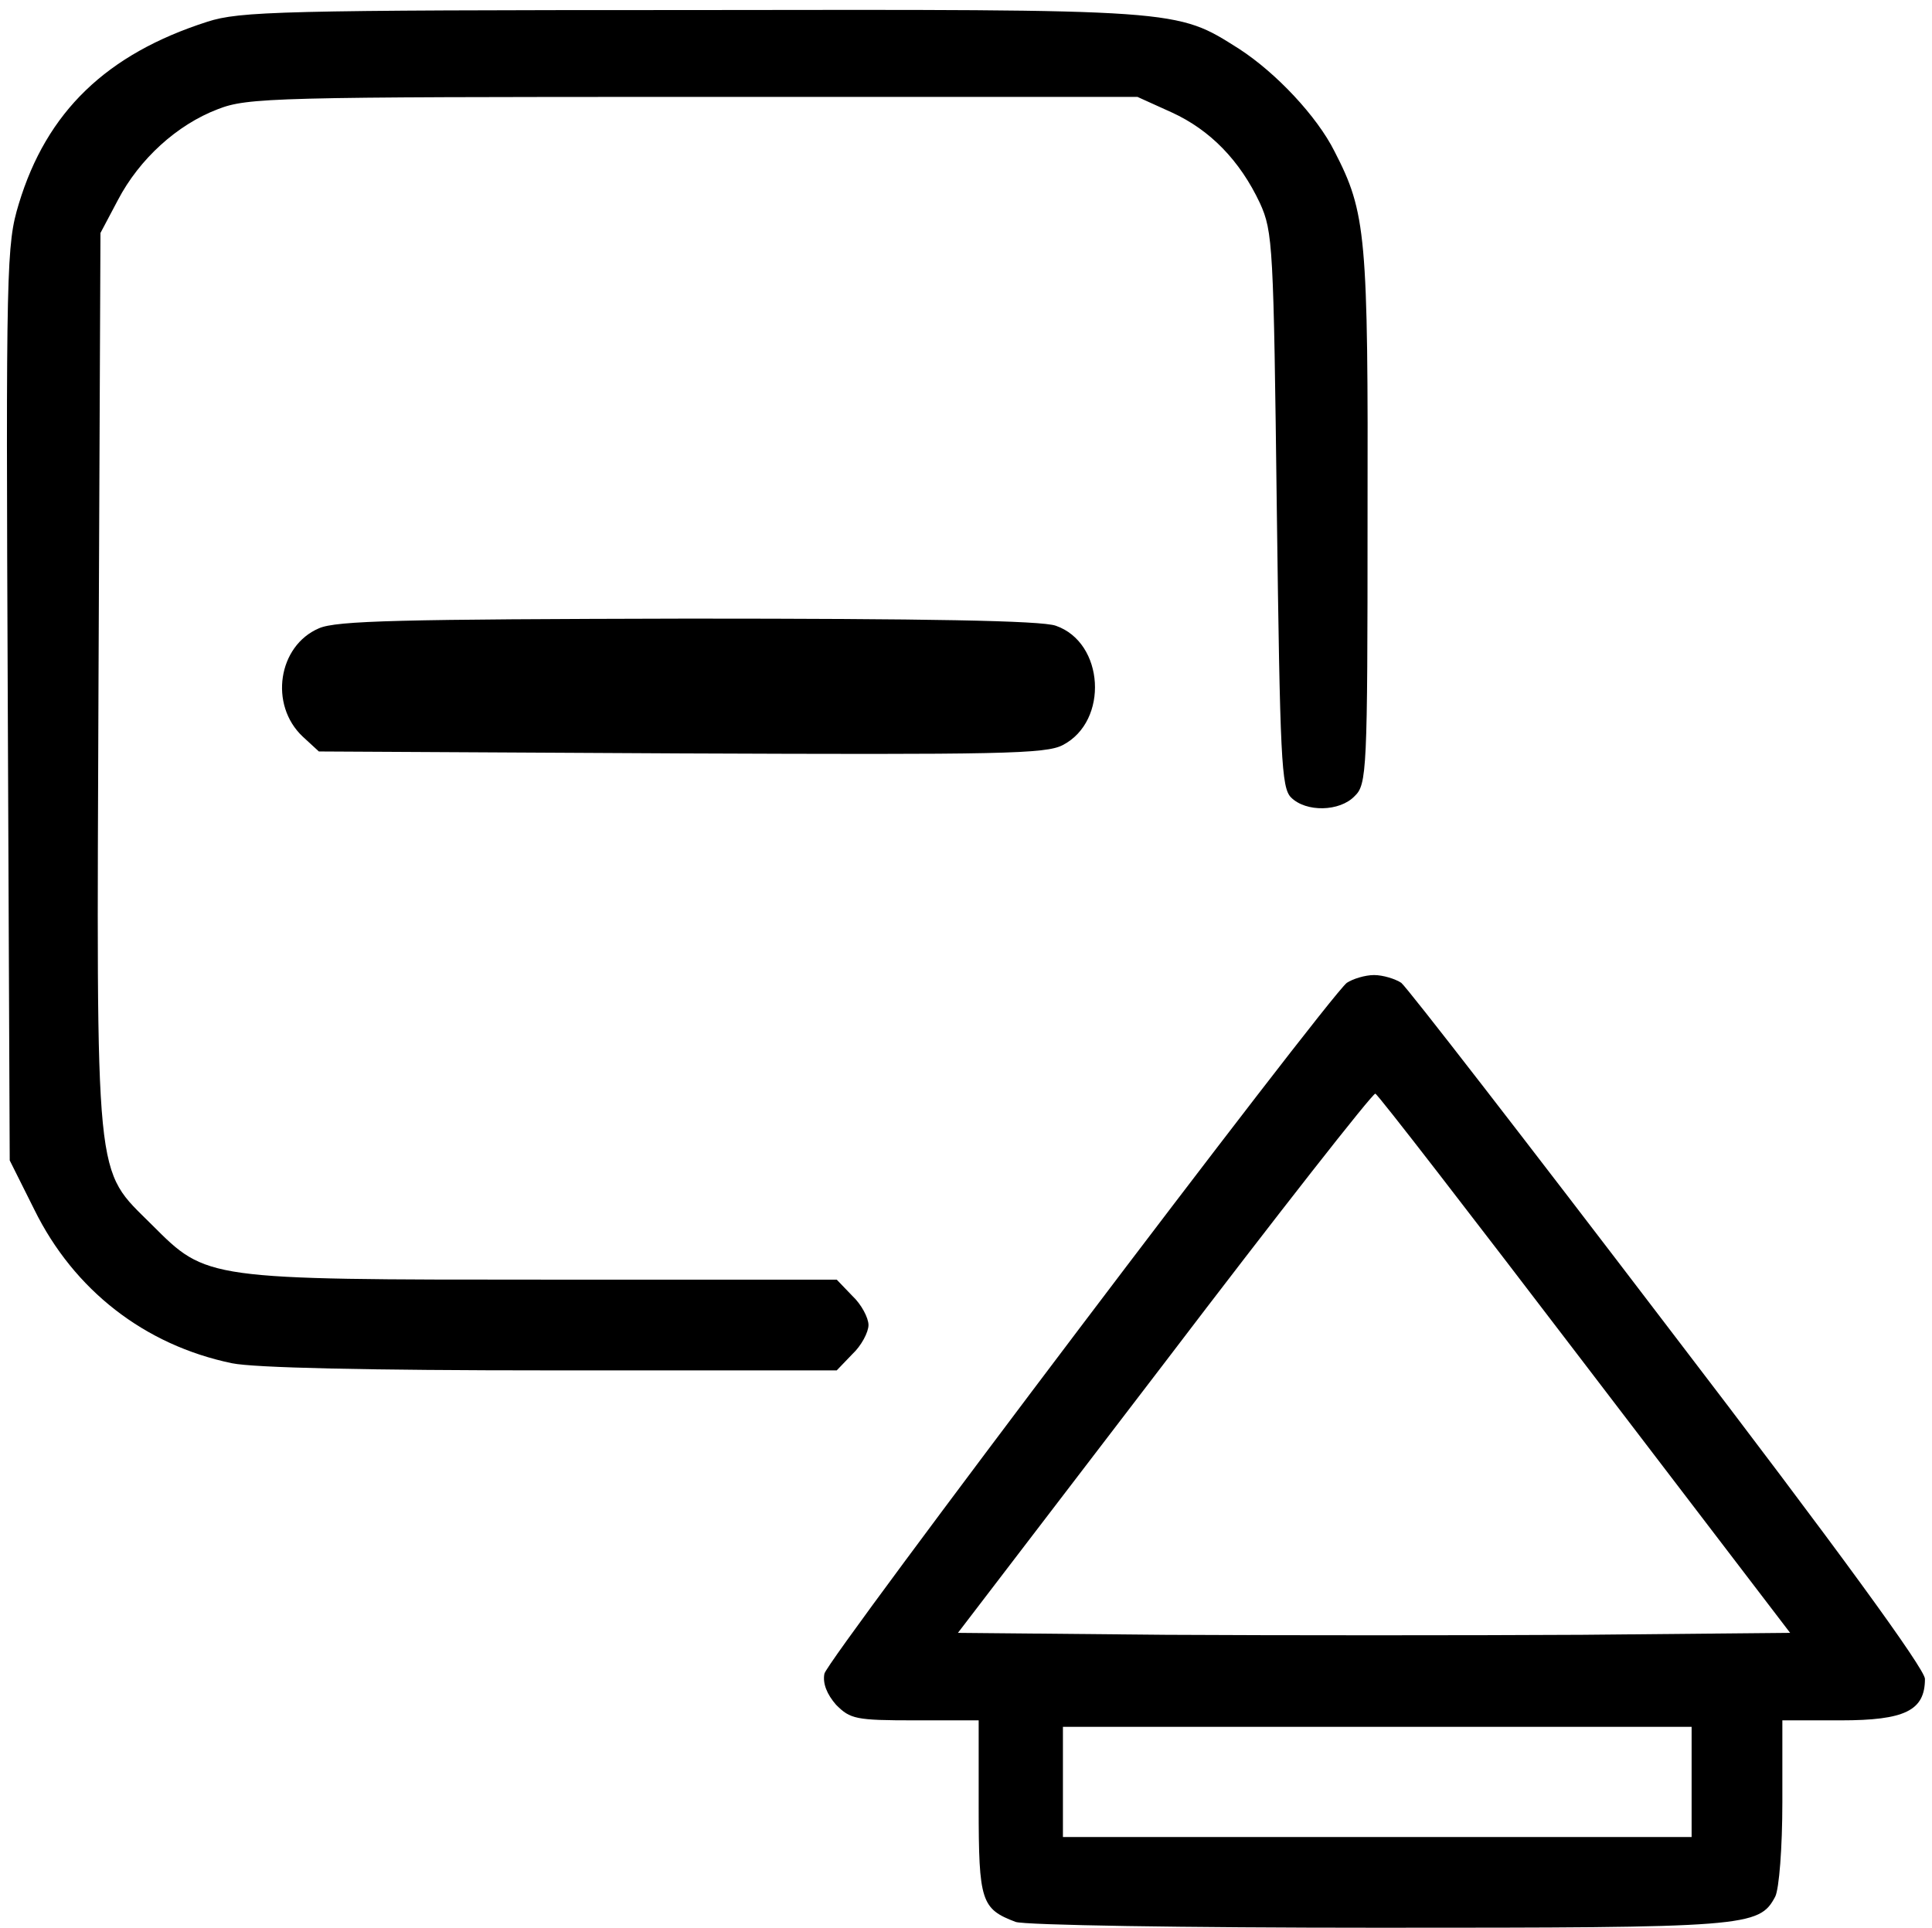
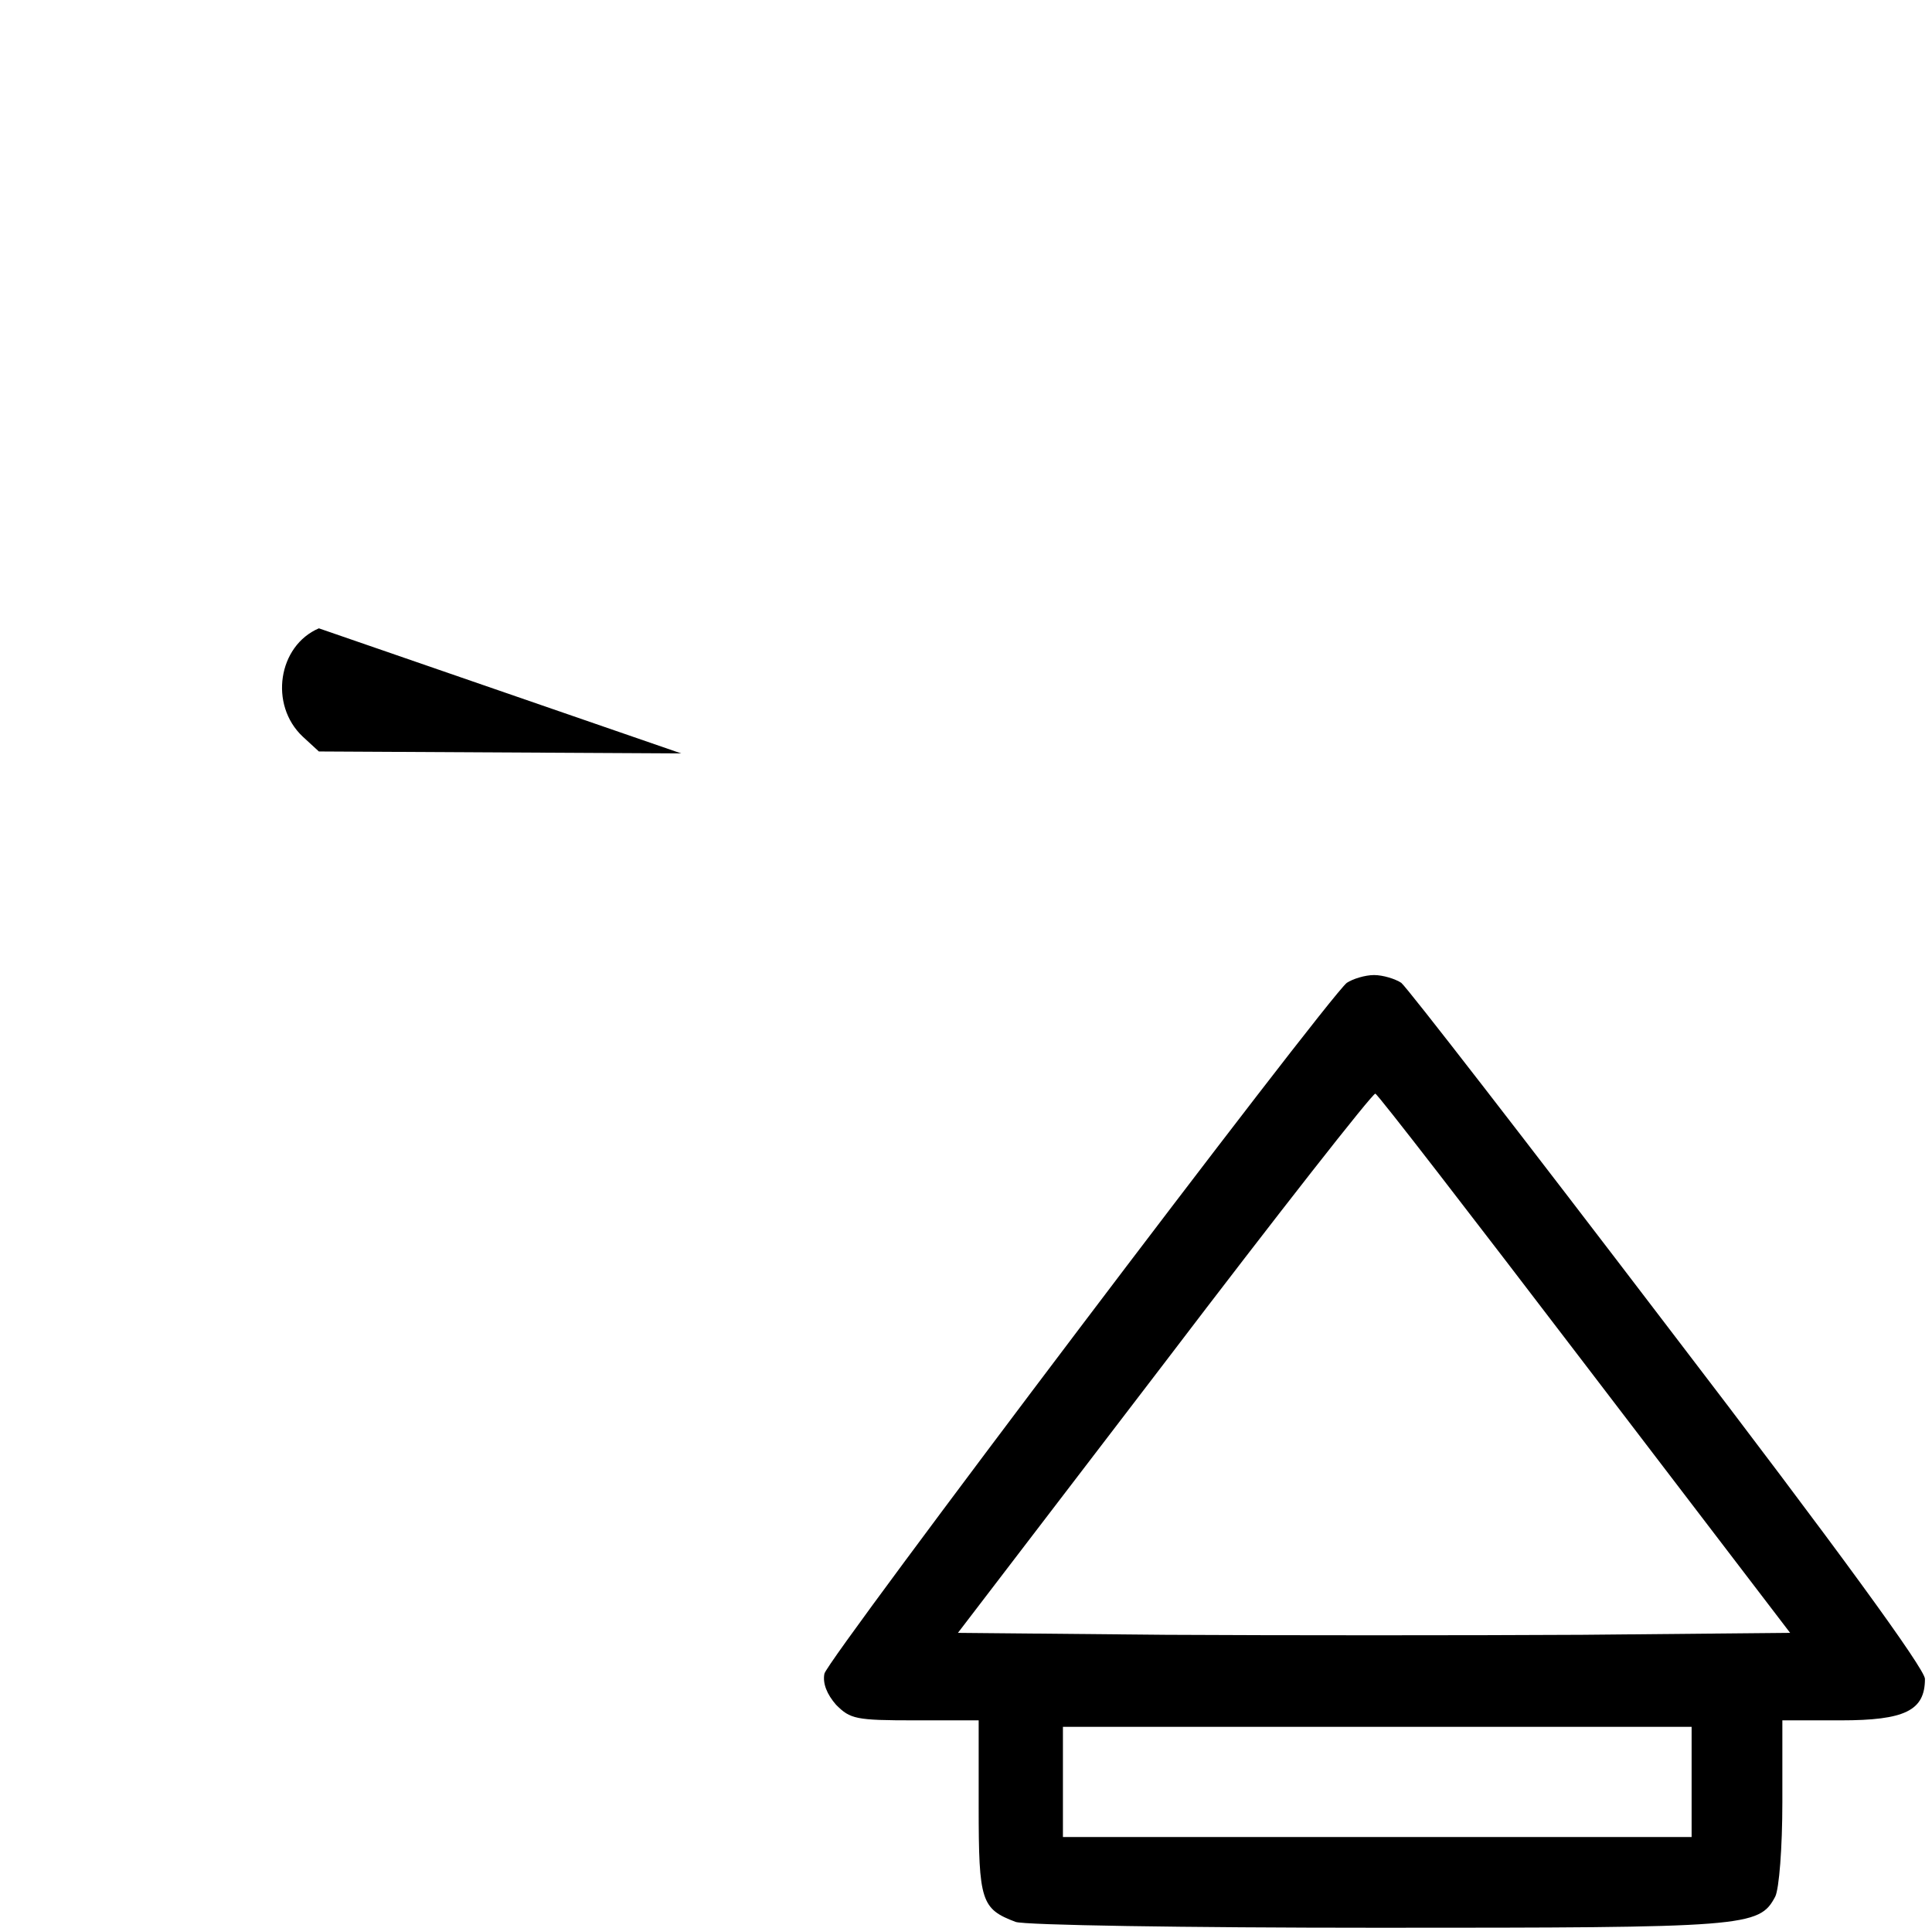
<svg xmlns="http://www.w3.org/2000/svg" version="1.0" width="468pt" height="467pt" viewBox="0 0 468 467" preserveAspectRatio="xMidYMid meet">
  <g transform="translate(0,467) scale(0.157,-0.157)" fill="#000000" stroke="none">
-     <path d="M320 2941 c-156 -50 -248 -139 -291 -281 -19 -63 -20 -91 -17 -771 l3 -705 38 -76 c61 -124 170 -209 305 -237 34 -7 208 -11 493 -11 l440 0 24 25 c14 13 25 34 25 45 0 11 -11 32 -25 45 l-24 25 -449 0 c-525 0 -523 0 -607 84 -90 90 -86 50 -83 842 l3 689 27 51 c33 63 91 116 154 140 46 18 86 19 734 19 l685 0 53 -24 c59 -27 105 -74 136 -140 20 -44 21 -66 26 -473 5 -385 7 -429 22 -444 23 -23 75 -22 98 2 19 18 20 38 20 429 1 437 -2 471 -51 566 -27 54 -90 121 -147 158 -98 62 -87 61 -846 60 -634 0 -696 -2 -746 -18z" />
-     <path d="M492 2005 c-63 -27 -77 -118 -25 -167 l25 -23 559 -3 c492 -2 563 -1 589 13 71 37 64 158 -11 184 -22 8 -201 11 -568 11 -442 -1 -542 -3 -569 -15z" />
+     <path d="M492 2005 c-63 -27 -77 -118 -25 -167 l25 -23 559 -3 z" />
    <path d="M2078 1458 c-32 -26 -802 -1044 -806 -1066 -3 -15 4 -32 18 -48 22 -22 30 -24 122 -24 l98 0 0 -134 c0 -145 4 -157 57 -177 14 -5 259 -9 559 -9 570 0 588 1 613 48 6 12 11 75 11 146 l0 126 90 0 c99 0 130 15 130 64 0 15 -132 197 -396 542 -218 286 -403 525 -412 532 -9 6 -28 12 -42 12 -14 0 -33 -6 -42 -12z m367 -588 l317 -415 -321 -3 c-177 -1 -465 -1 -642 0 l-321 3 319 417 c175 230 321 416 325 415 4 -1 149 -189 323 -417z m165 -645 l0 -85 -485 0 -485 0 0 85 0 85 485 0 485 0 0 -85z" />
  </g>
</svg>